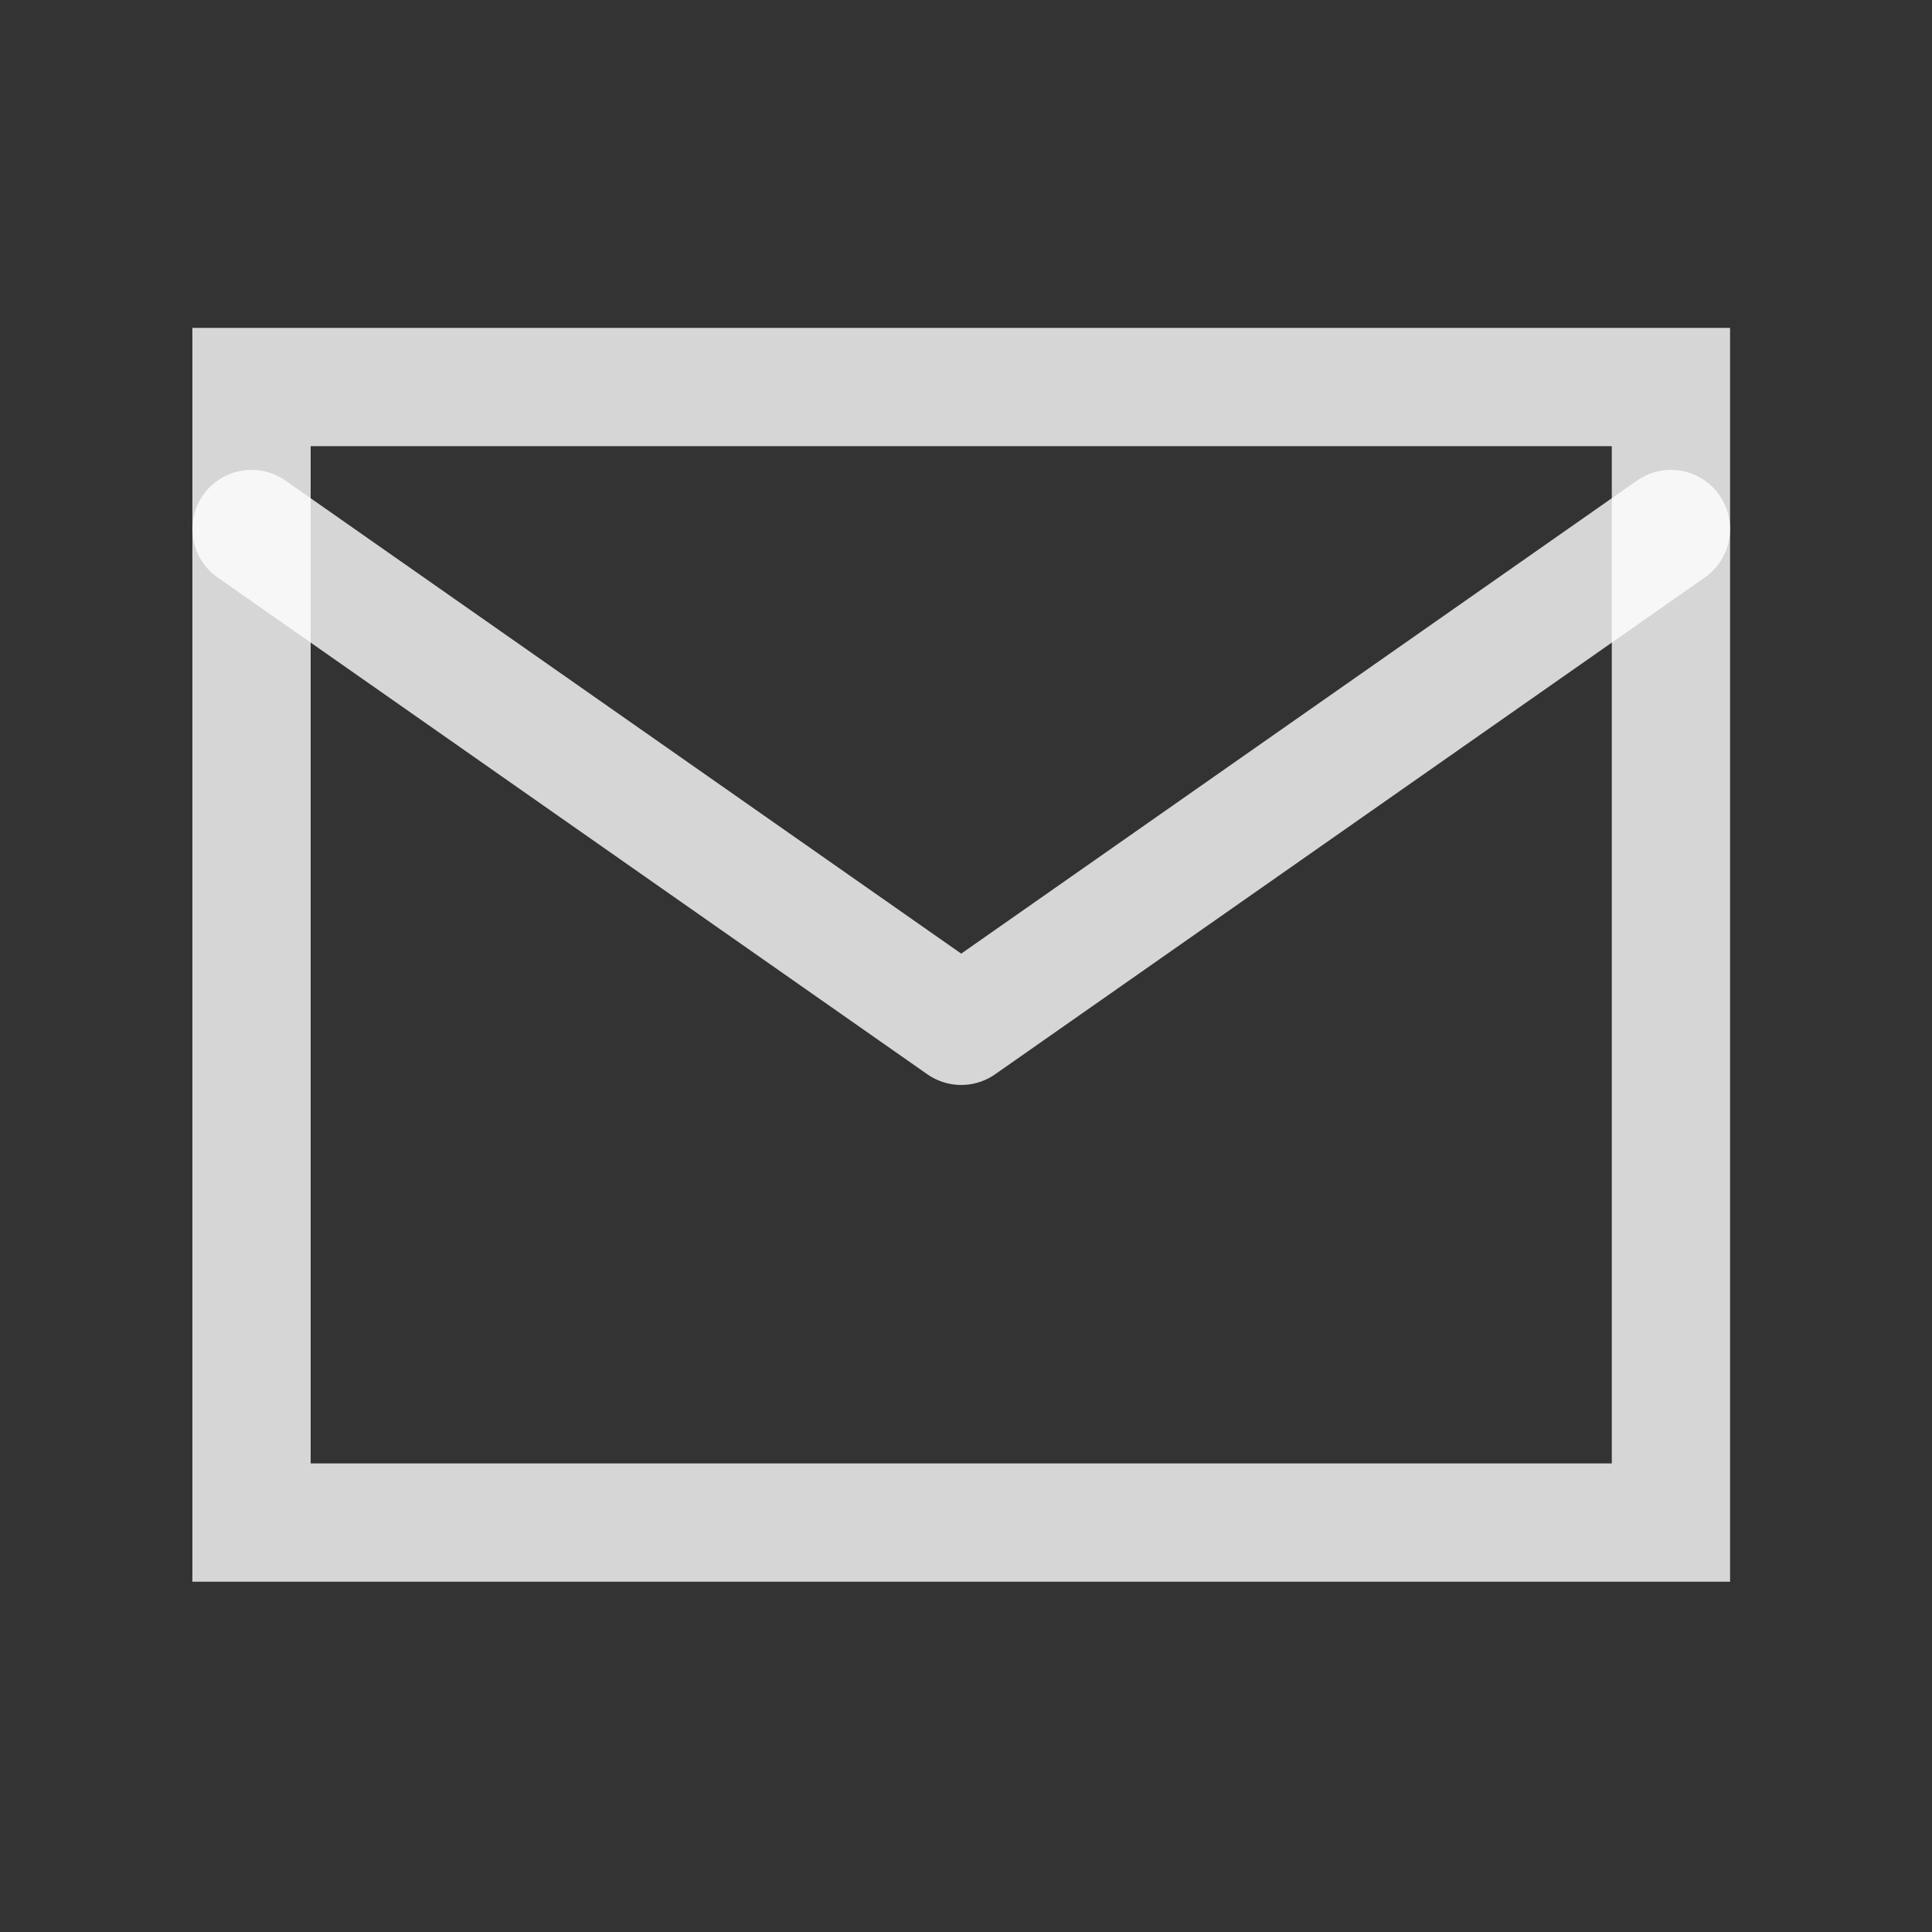
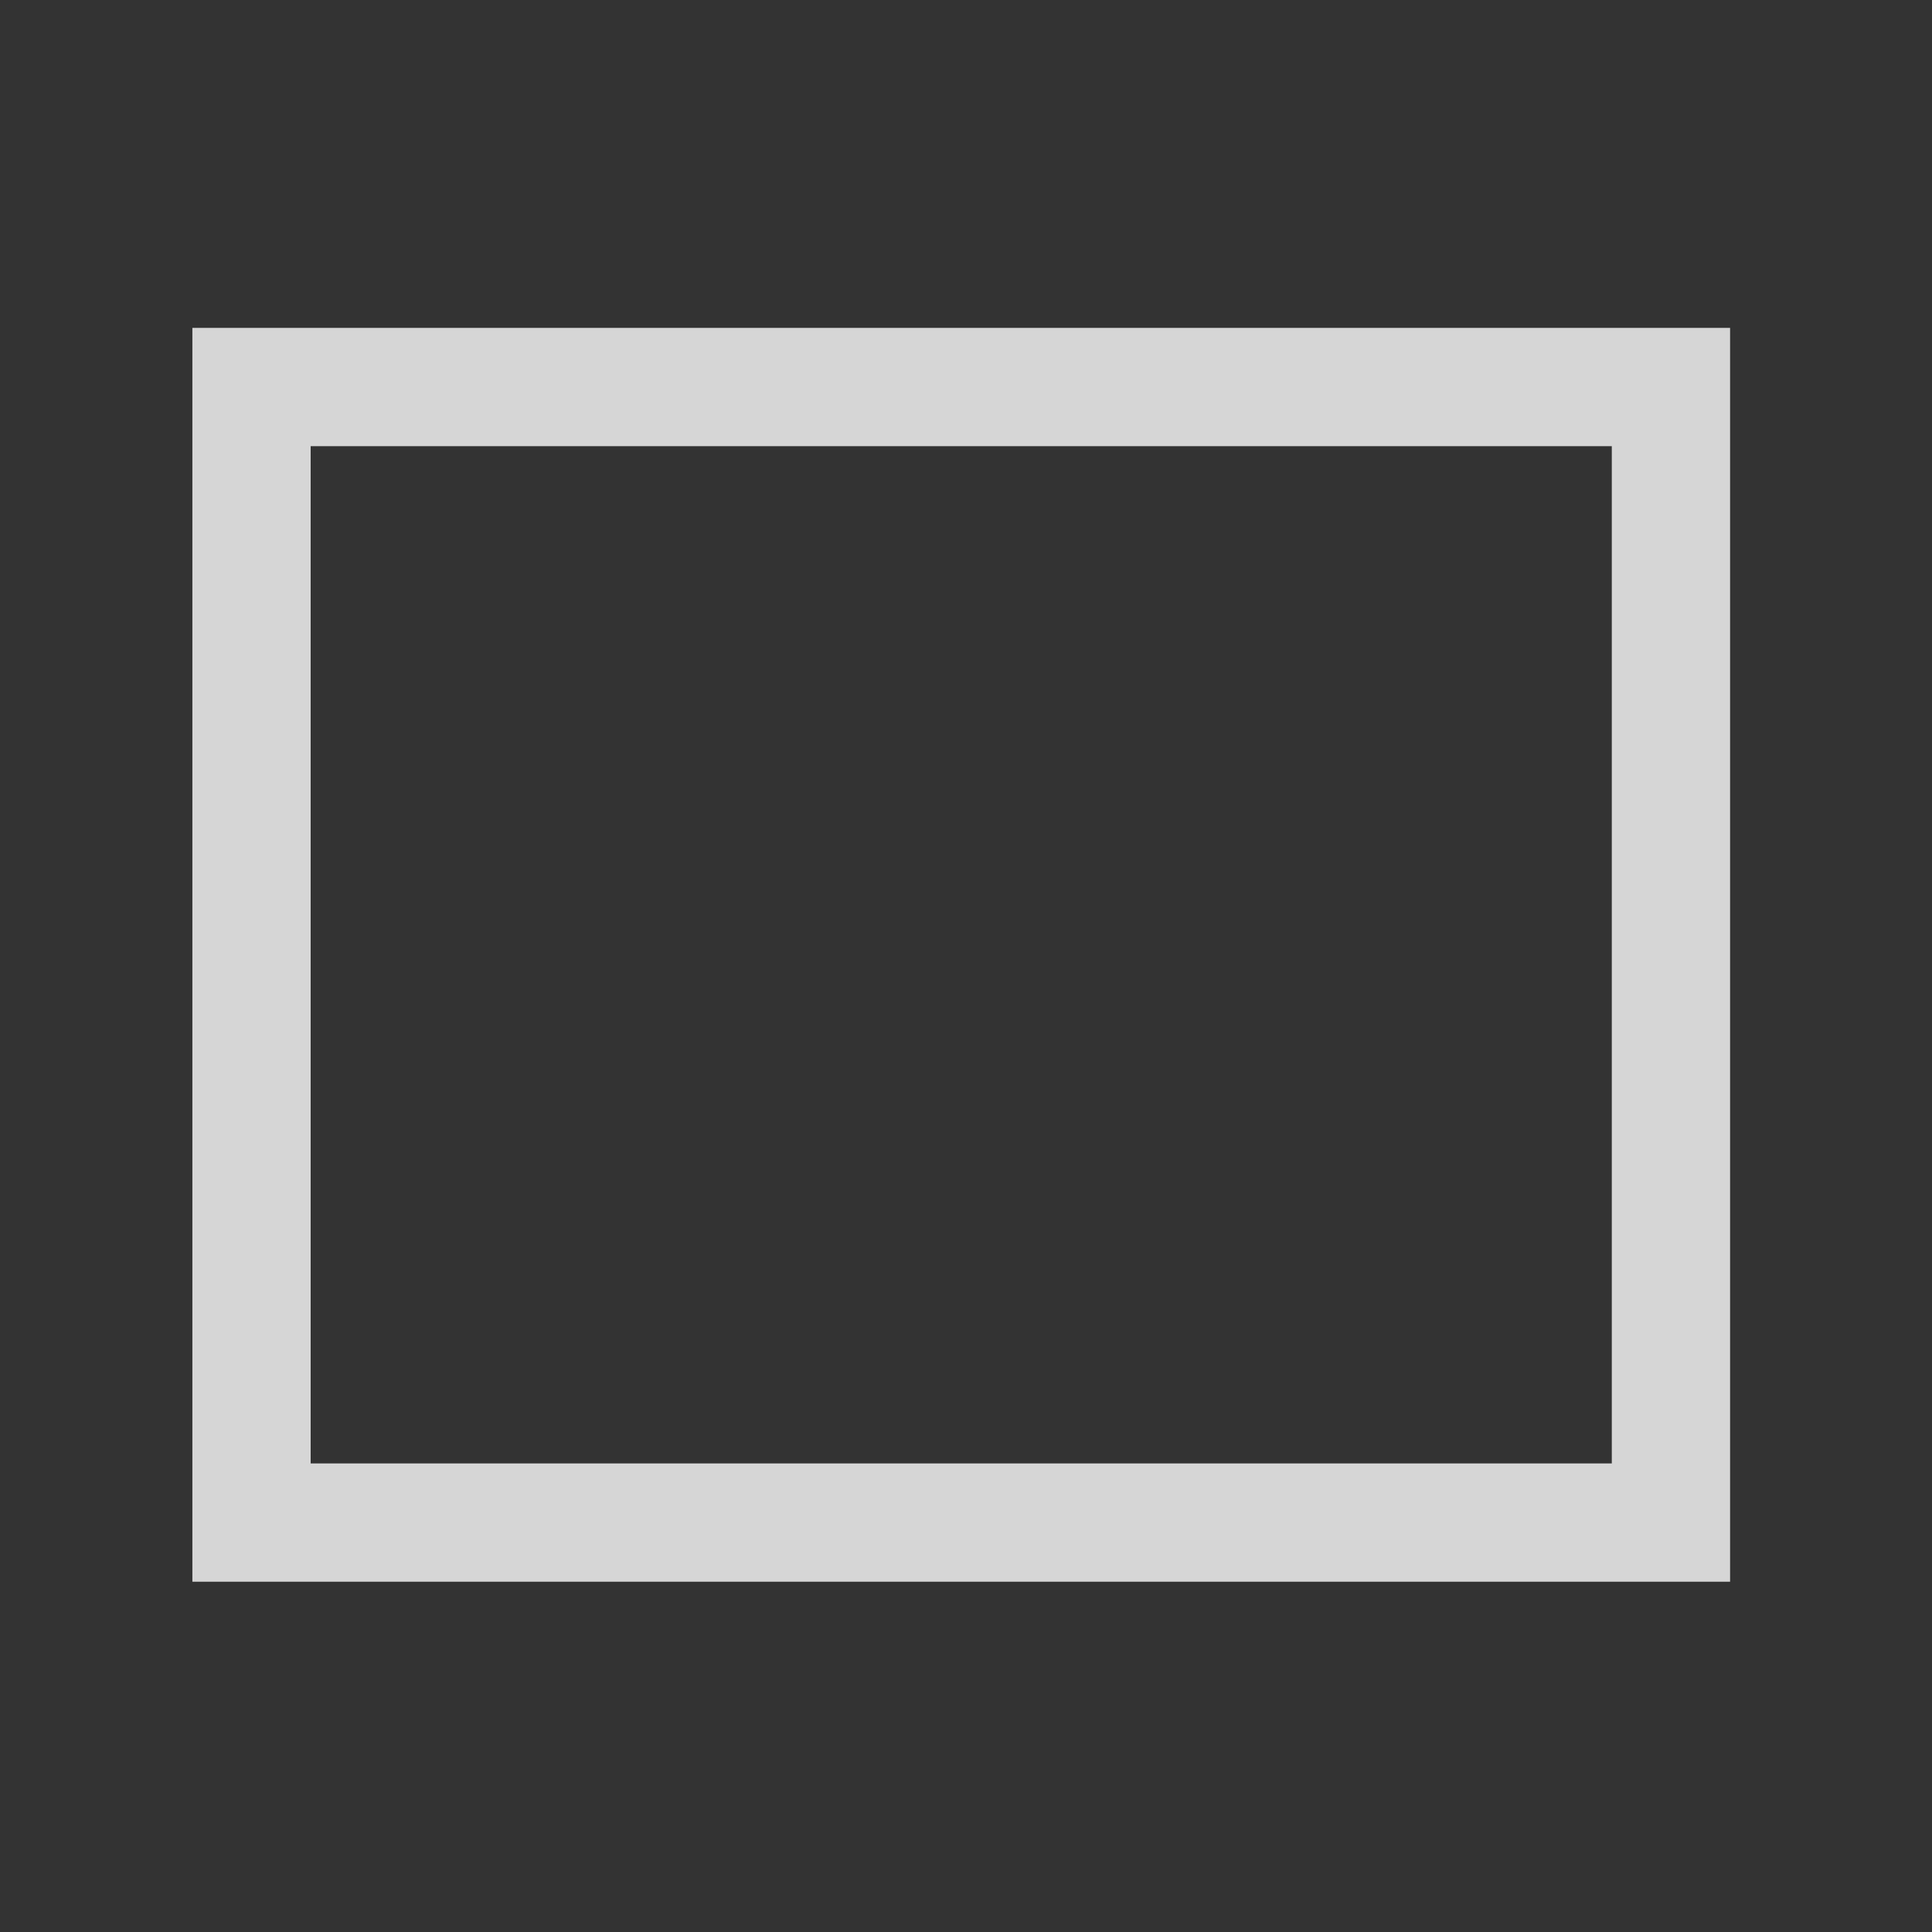
<svg xmlns="http://www.w3.org/2000/svg" width="49" height="49" viewBox="0 0 49 49" fill="none">
  <rect x="0" y="0" width="49" height="49" fill="#333333" stroke="none" />
  <rect x="6.379" y="9.816" width="36" height="28.8" stroke="white" stroke-opacity="0.8" stroke-width="3" />
-   <path d="M42.379 13.417L24.379 26.017L6.379 13.417" stroke="white" stroke-opacity="0.8" stroke-width="3" stroke-linecap="round" stroke-linejoin="round" />
</svg>